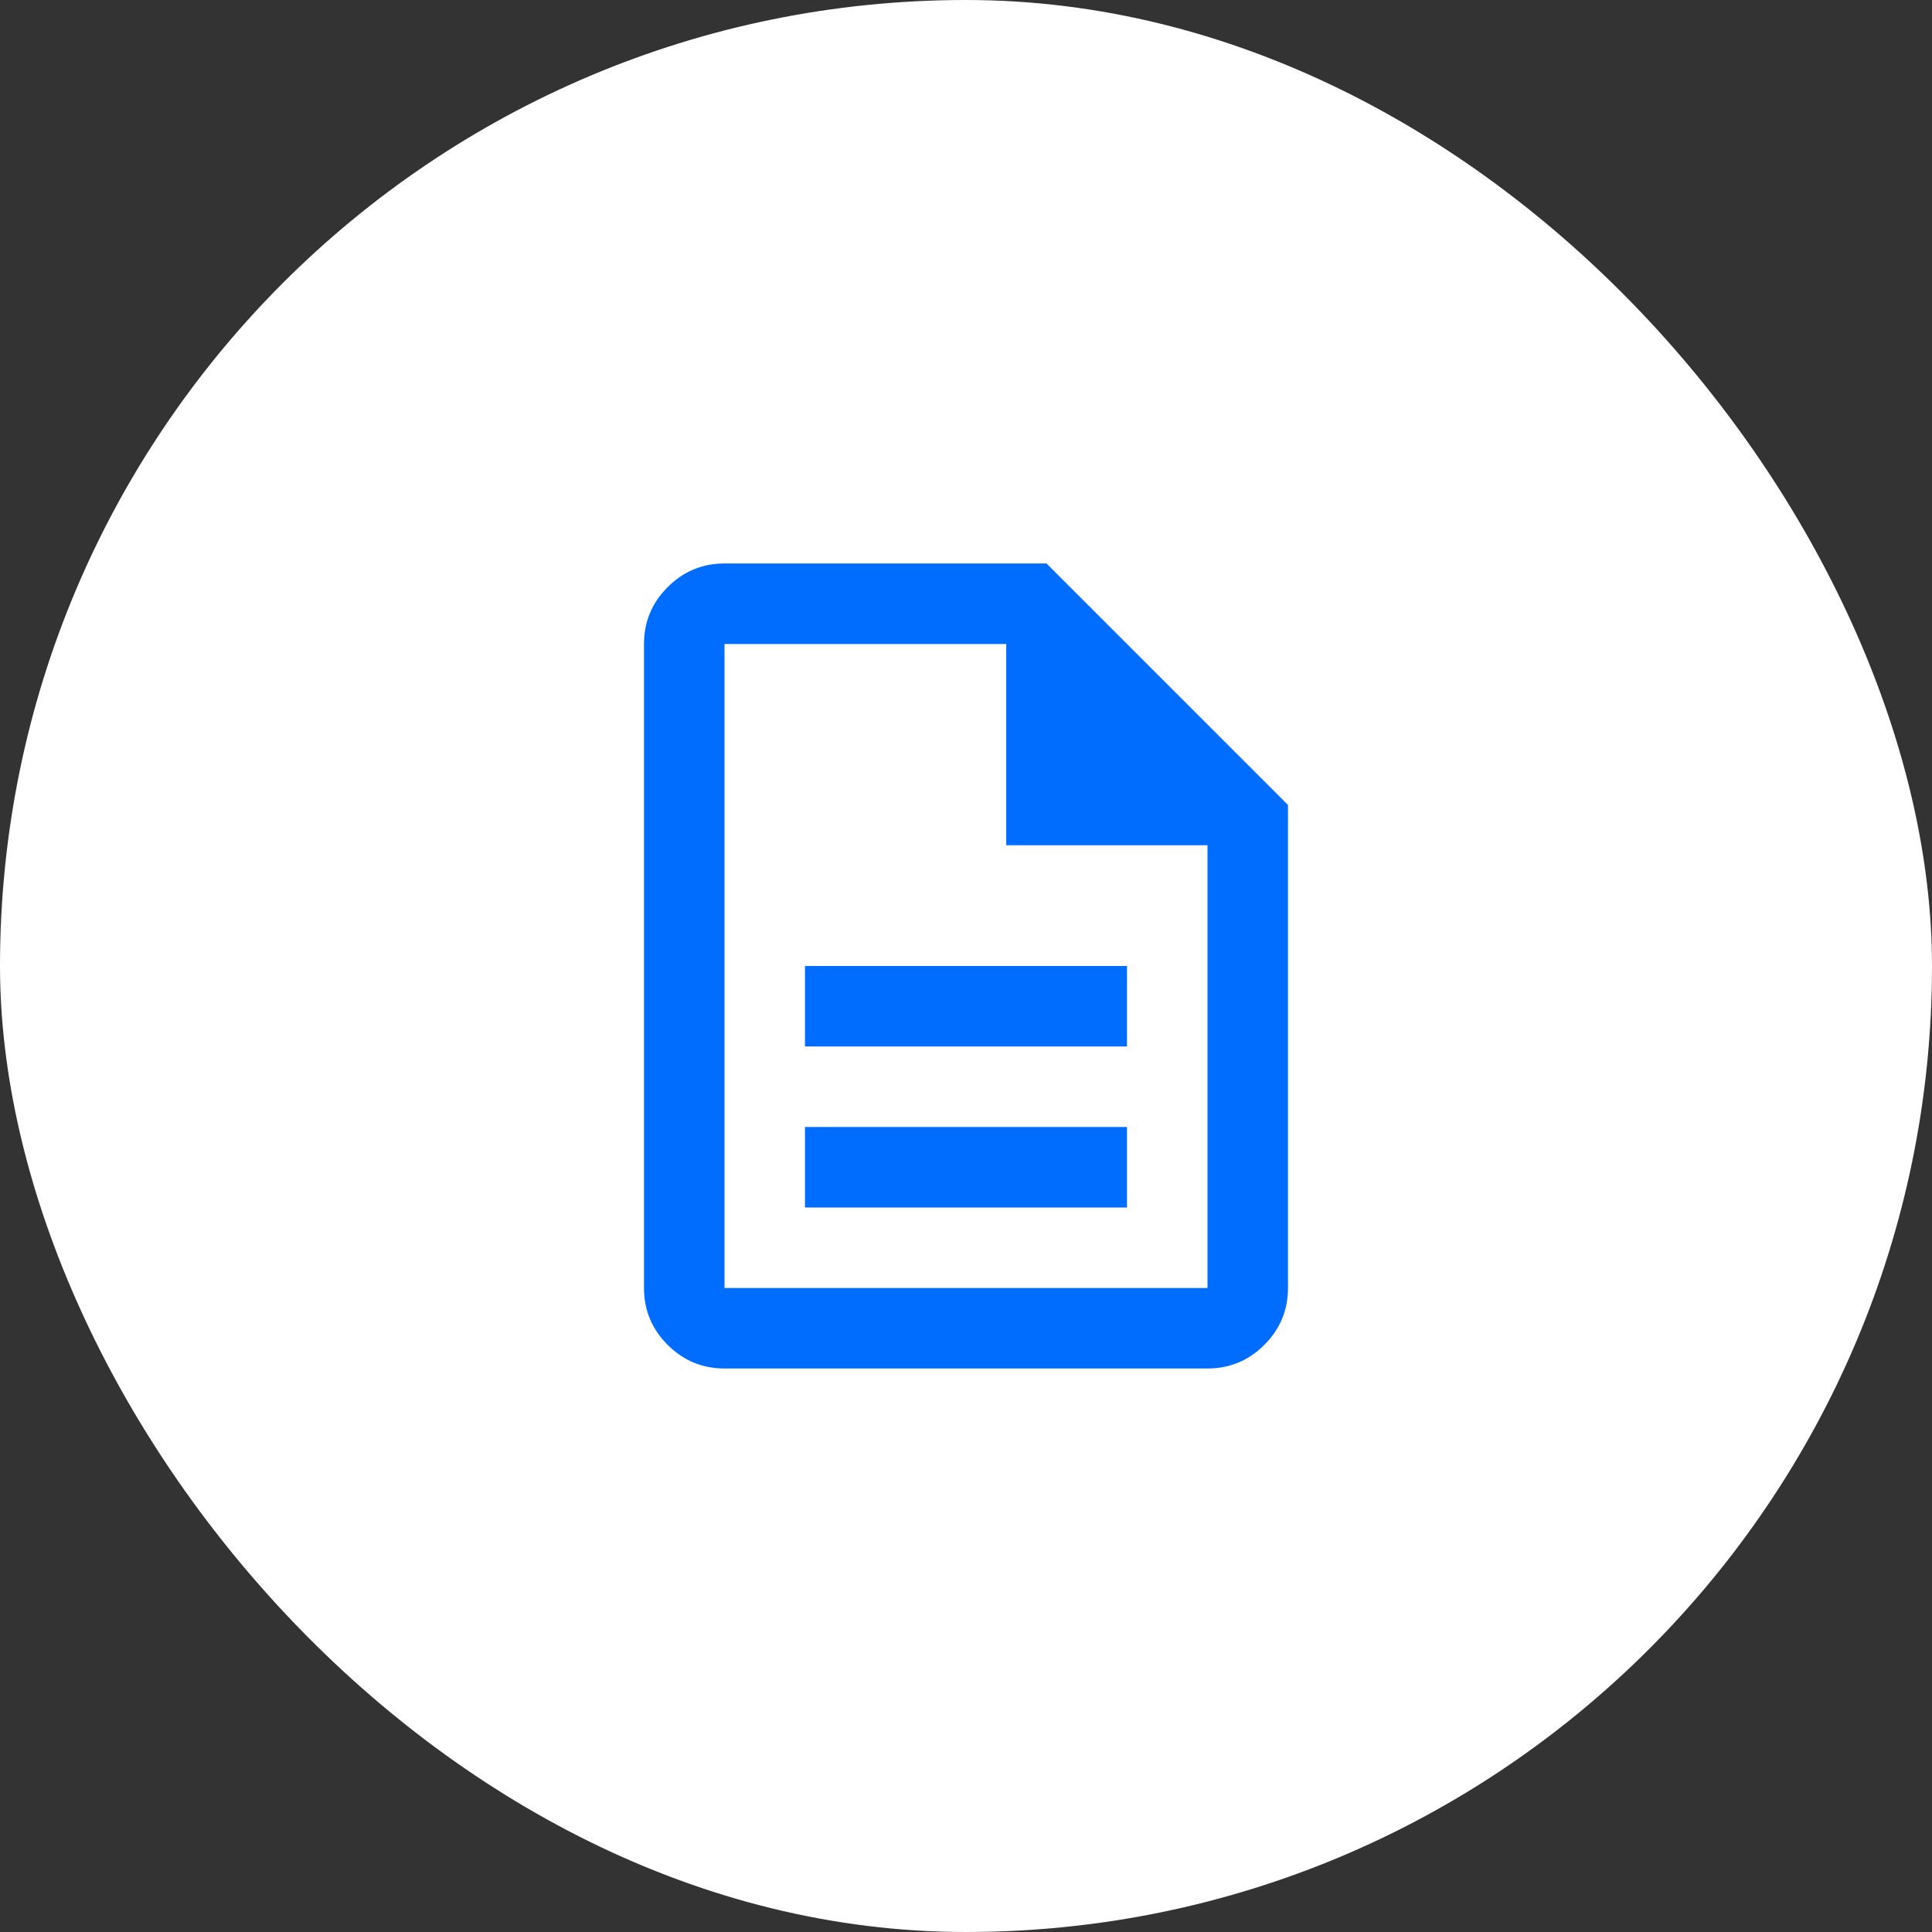
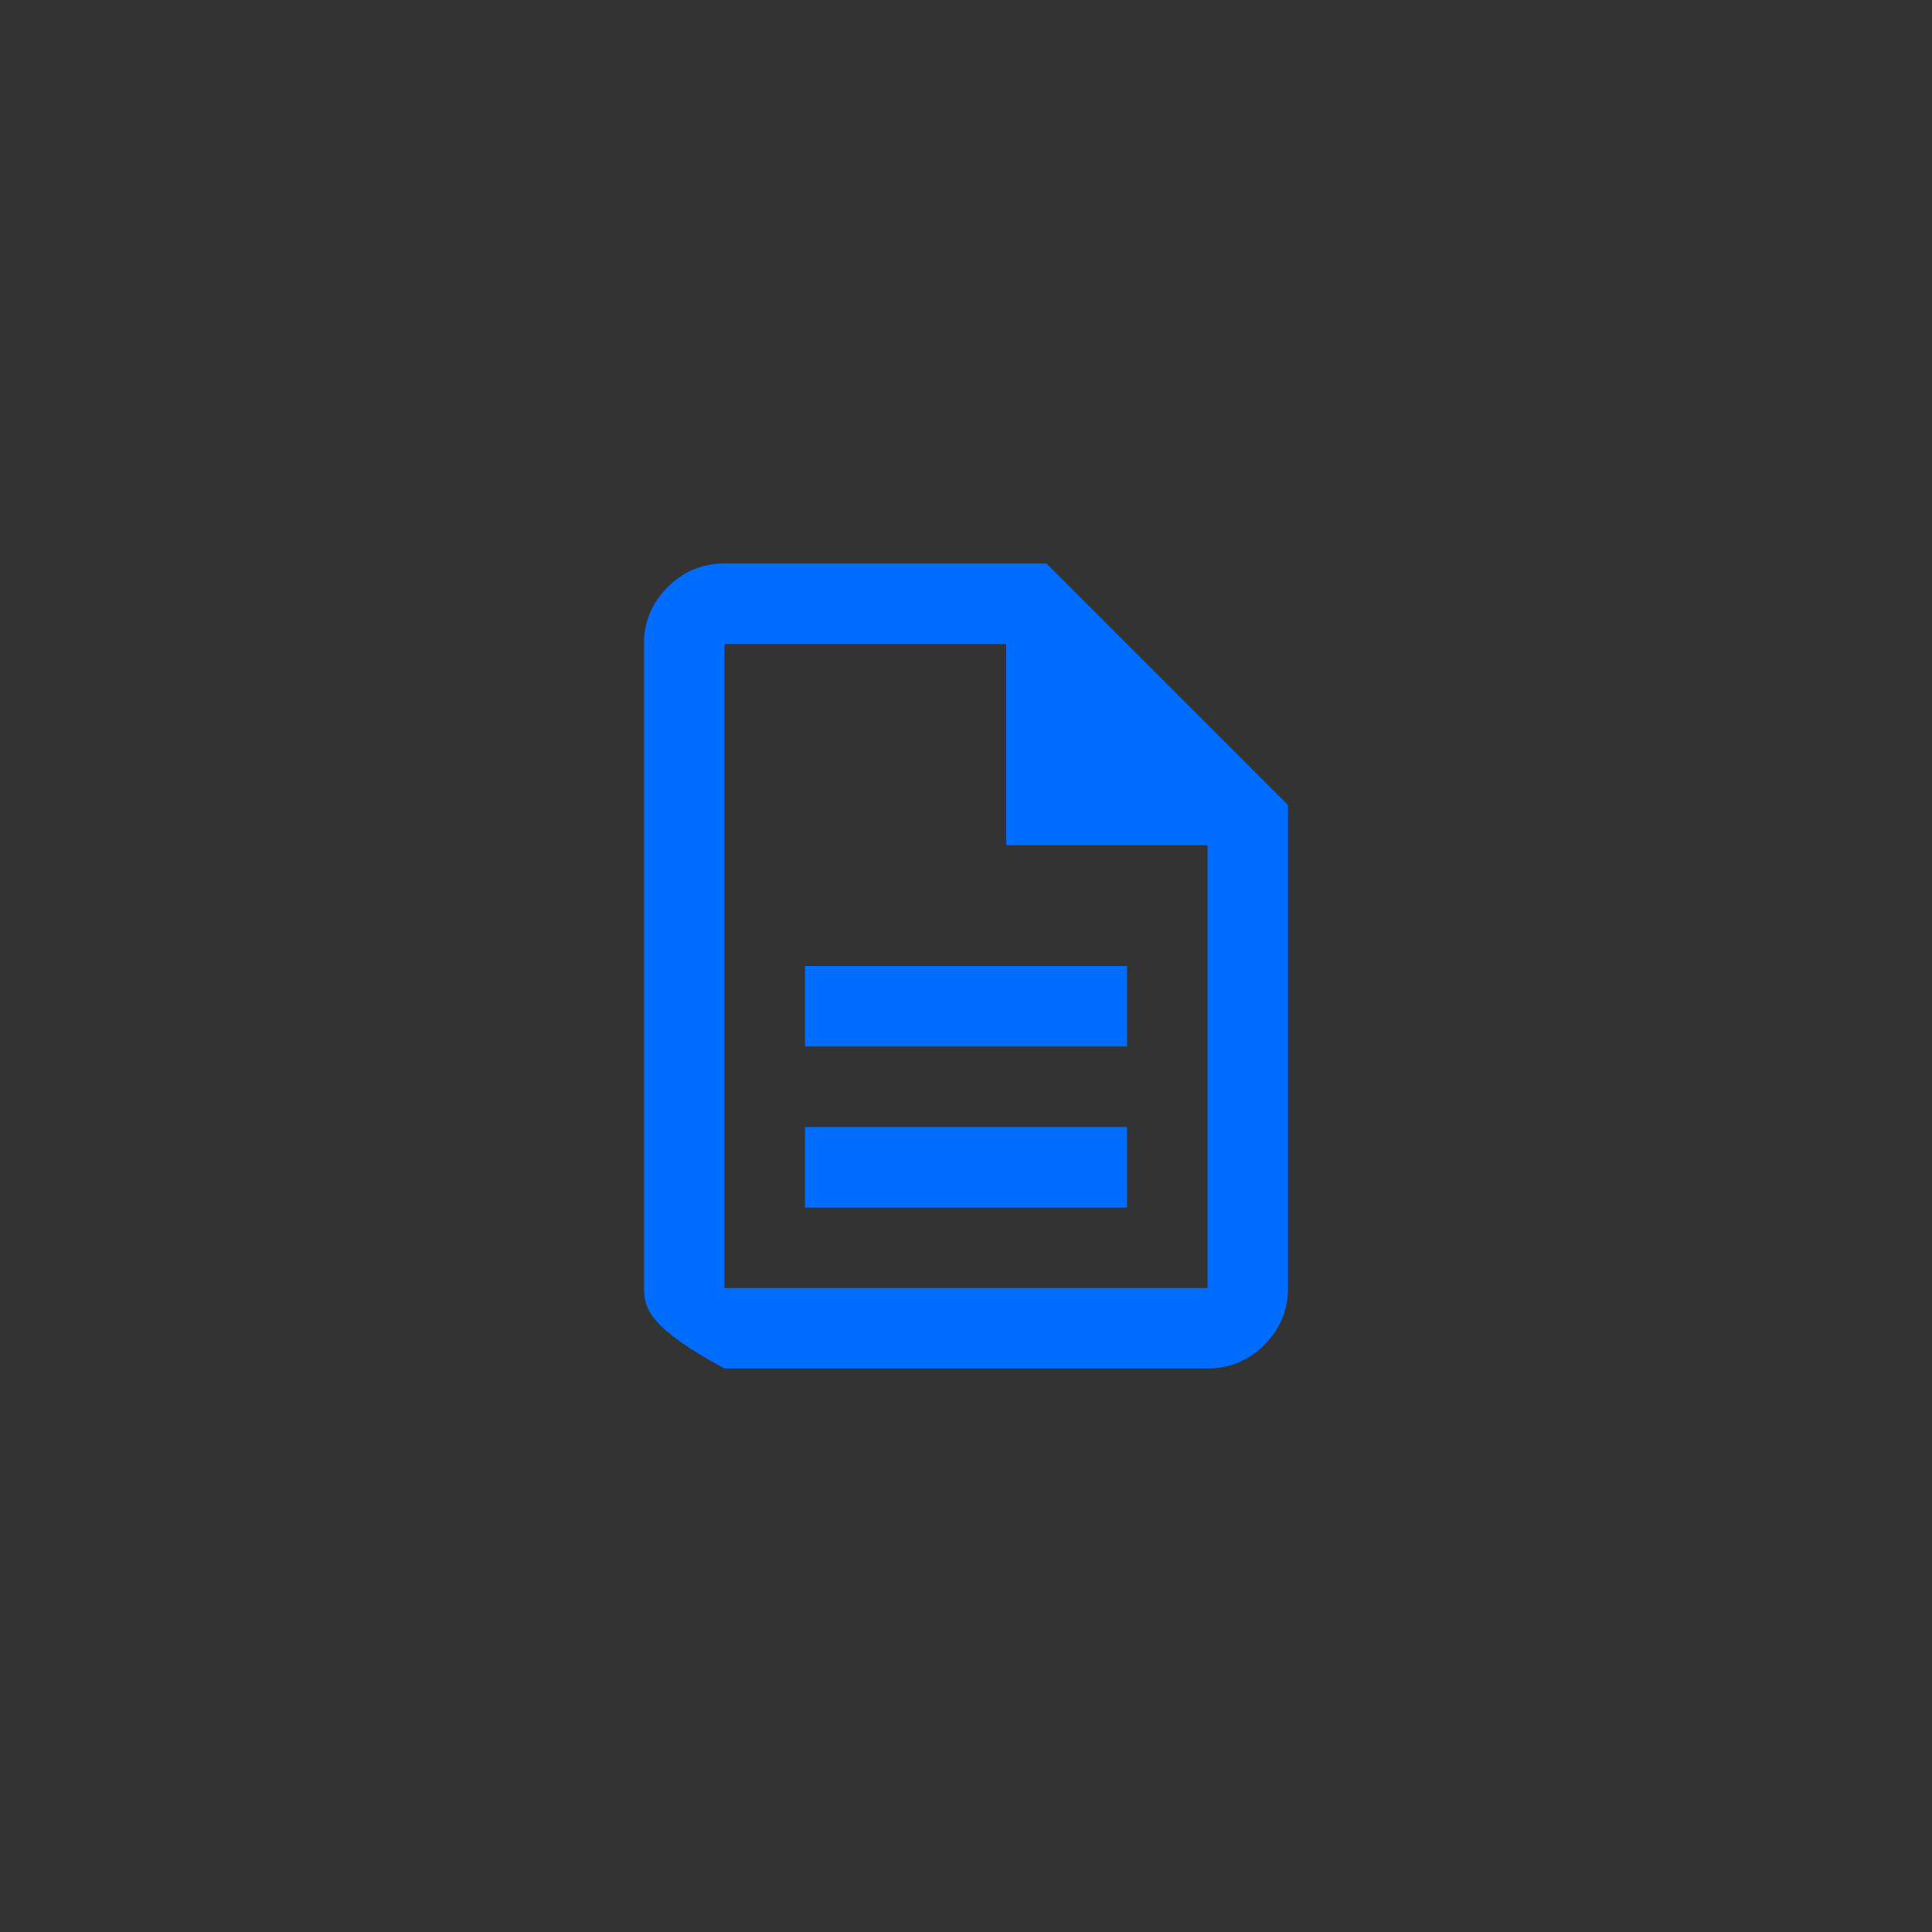
<svg xmlns="http://www.w3.org/2000/svg" width="64" height="64" viewBox="0 0 64 64" fill="none">
  <rect x="0" y="0" width="64" height="64" fill="#333333" stroke="none" />
-   <rect width="64" height="64" rx="32" fill="white" />
  <mask id="mask0_4_655" style="mask-type:alpha" maskUnits="userSpaceOnUse" x="16" y="16" width="32" height="32">
    <rect x="16" y="16" width="32" height="32" fill="#D9D9D9" />
  </mask>
  <g mask="url(#mask0_4_655)">
-     <path d="M26.666 40H37.333V37.333H26.666V40ZM26.666 34.666H37.333V32H26.666V34.666ZM24 45.333C23.266 45.333 22.639 45.072 22.116 44.55C21.594 44.028 21.333 43.4 21.333 42.666V21.333C21.333 20.6 21.594 19.972 22.116 19.45C22.639 18.928 23.266 18.666 24 18.666H34.666L42.666 26.666V42.666C42.666 43.4 42.405 44.028 41.883 44.55C41.361 45.072 40.733 45.333 40 45.333H24ZM33.333 28V21.333H24V42.666H40V28H33.333Z" fill="#006DFF" />
+     <path d="M26.666 40H37.333V37.333H26.666V40ZM26.666 34.666H37.333V32H26.666V34.666ZM24 45.333C21.594 44.028 21.333 43.4 21.333 42.666V21.333C21.333 20.6 21.594 19.972 22.116 19.45C22.639 18.928 23.266 18.666 24 18.666H34.666L42.666 26.666V42.666C42.666 43.4 42.405 44.028 41.883 44.55C41.361 45.072 40.733 45.333 40 45.333H24ZM33.333 28V21.333H24V42.666H40V28H33.333Z" fill="#006DFF" />
  </g>
</svg>